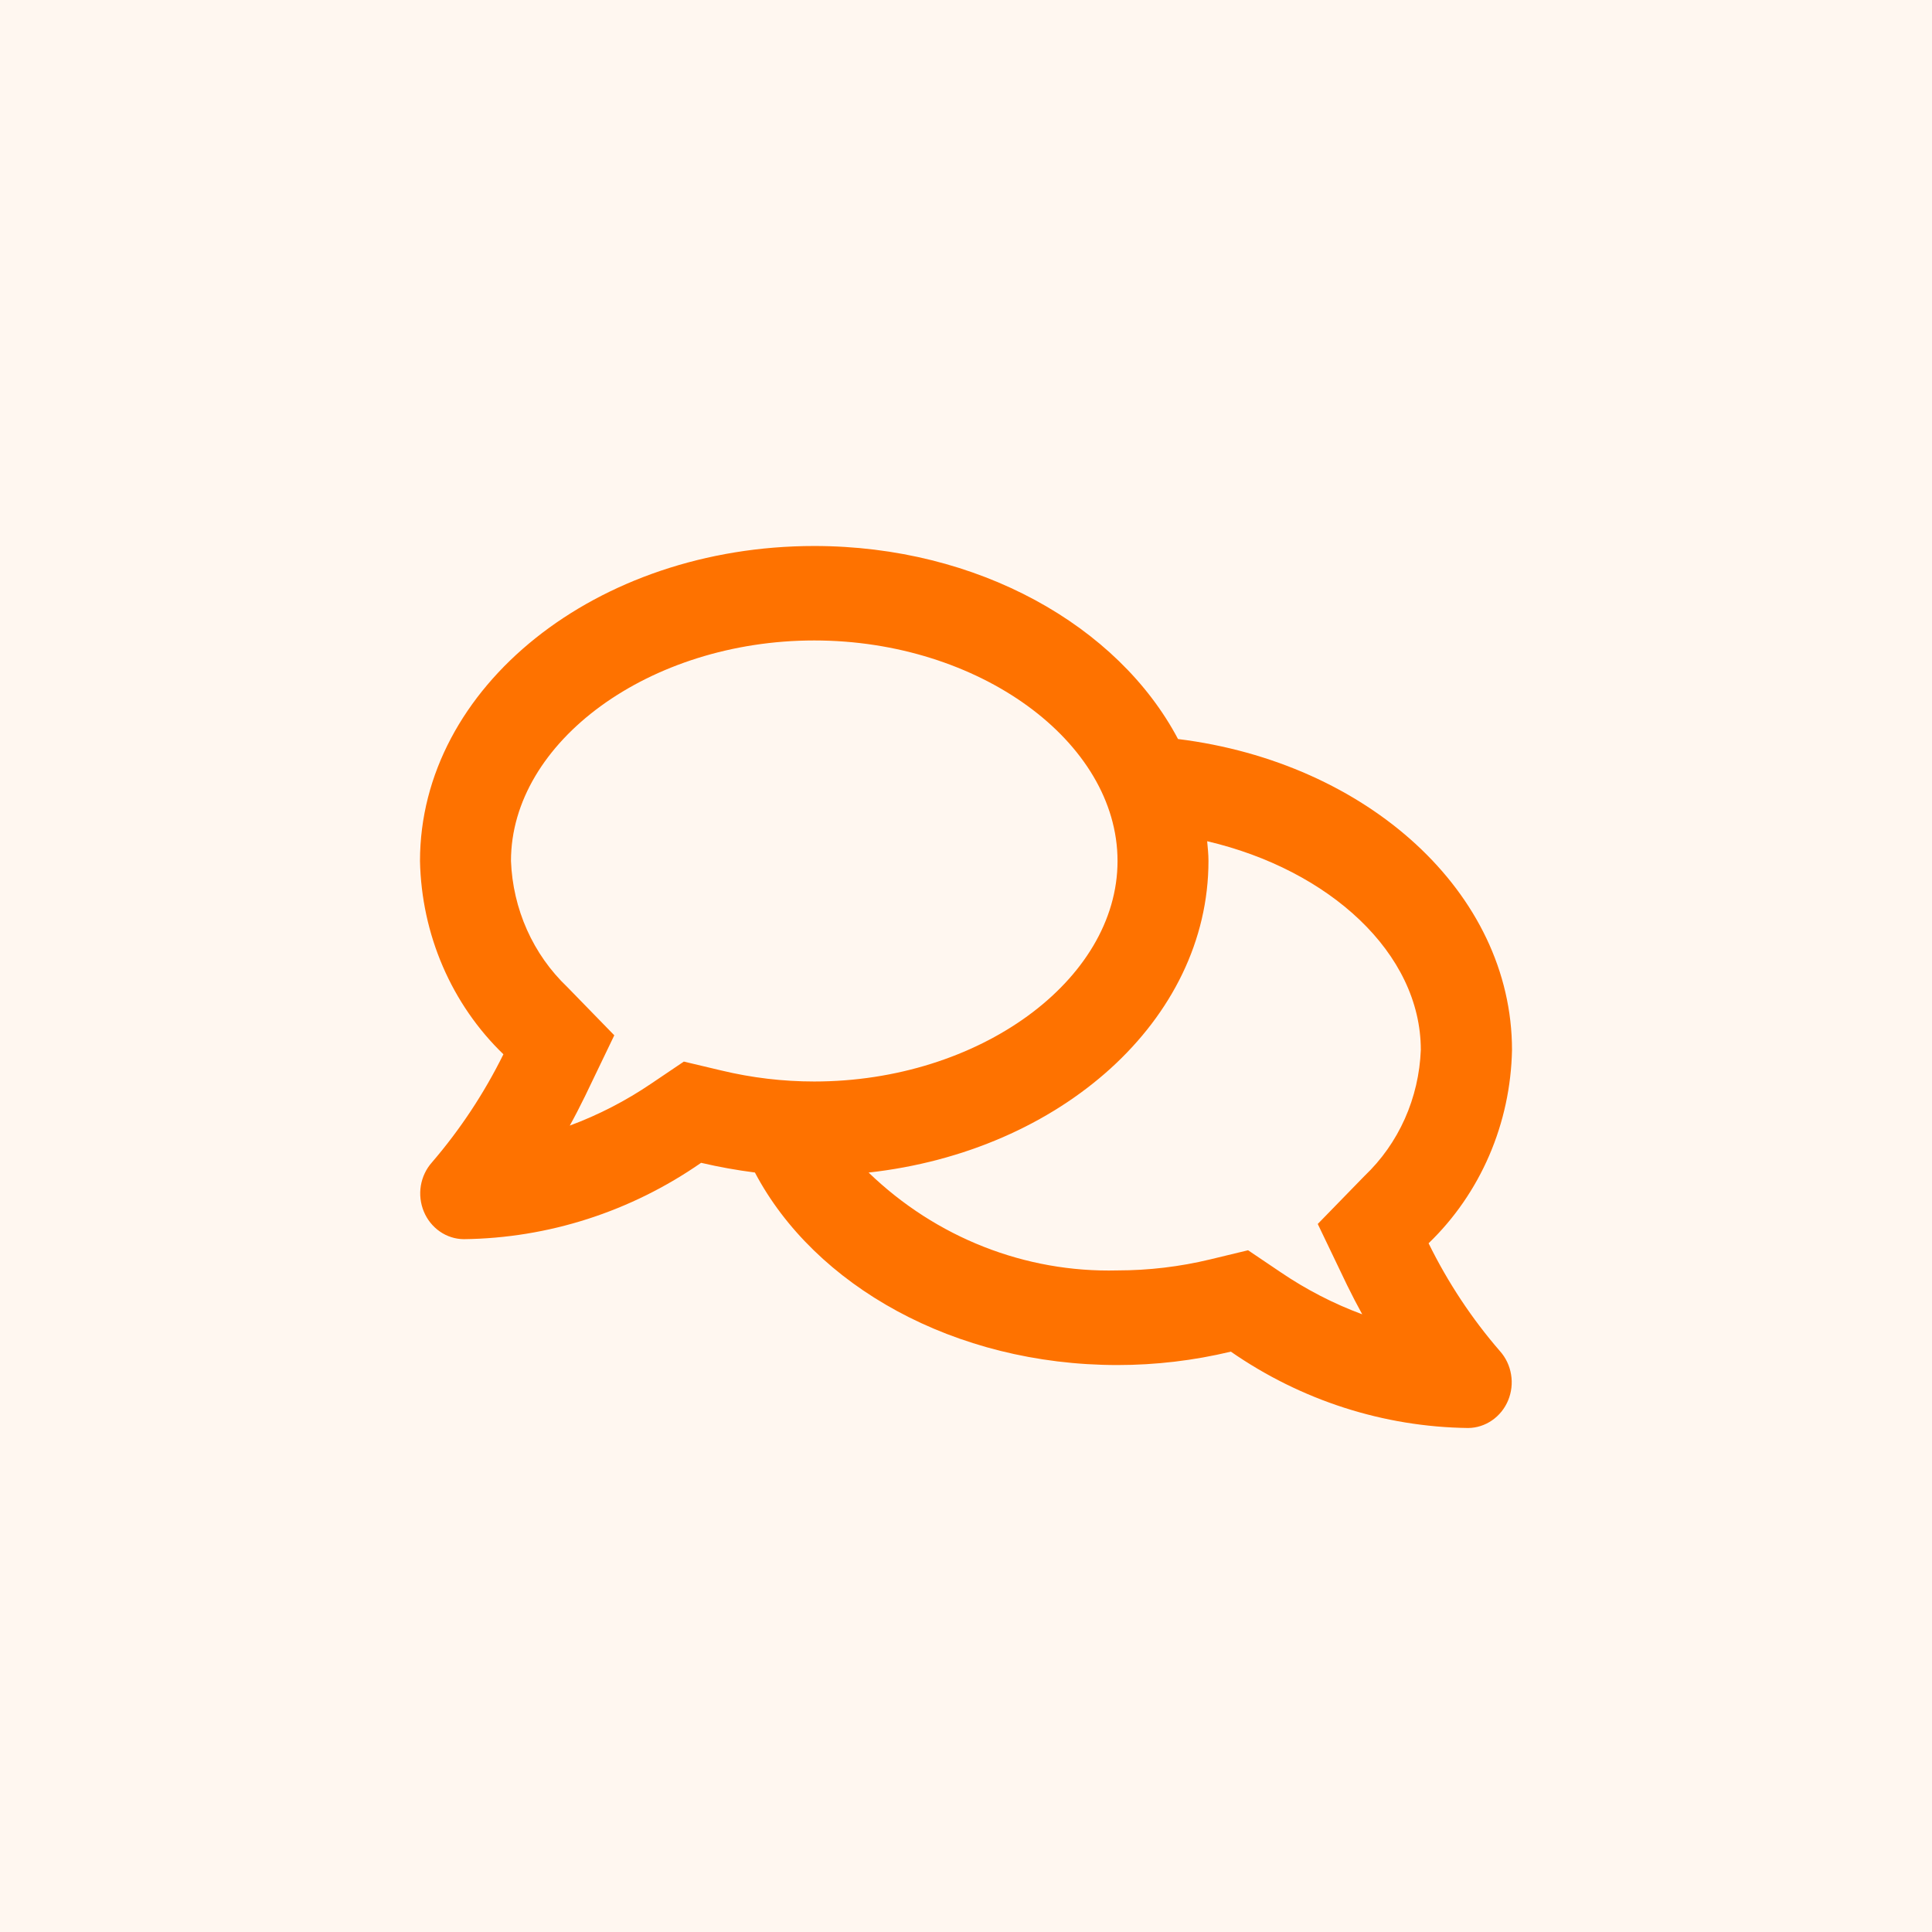
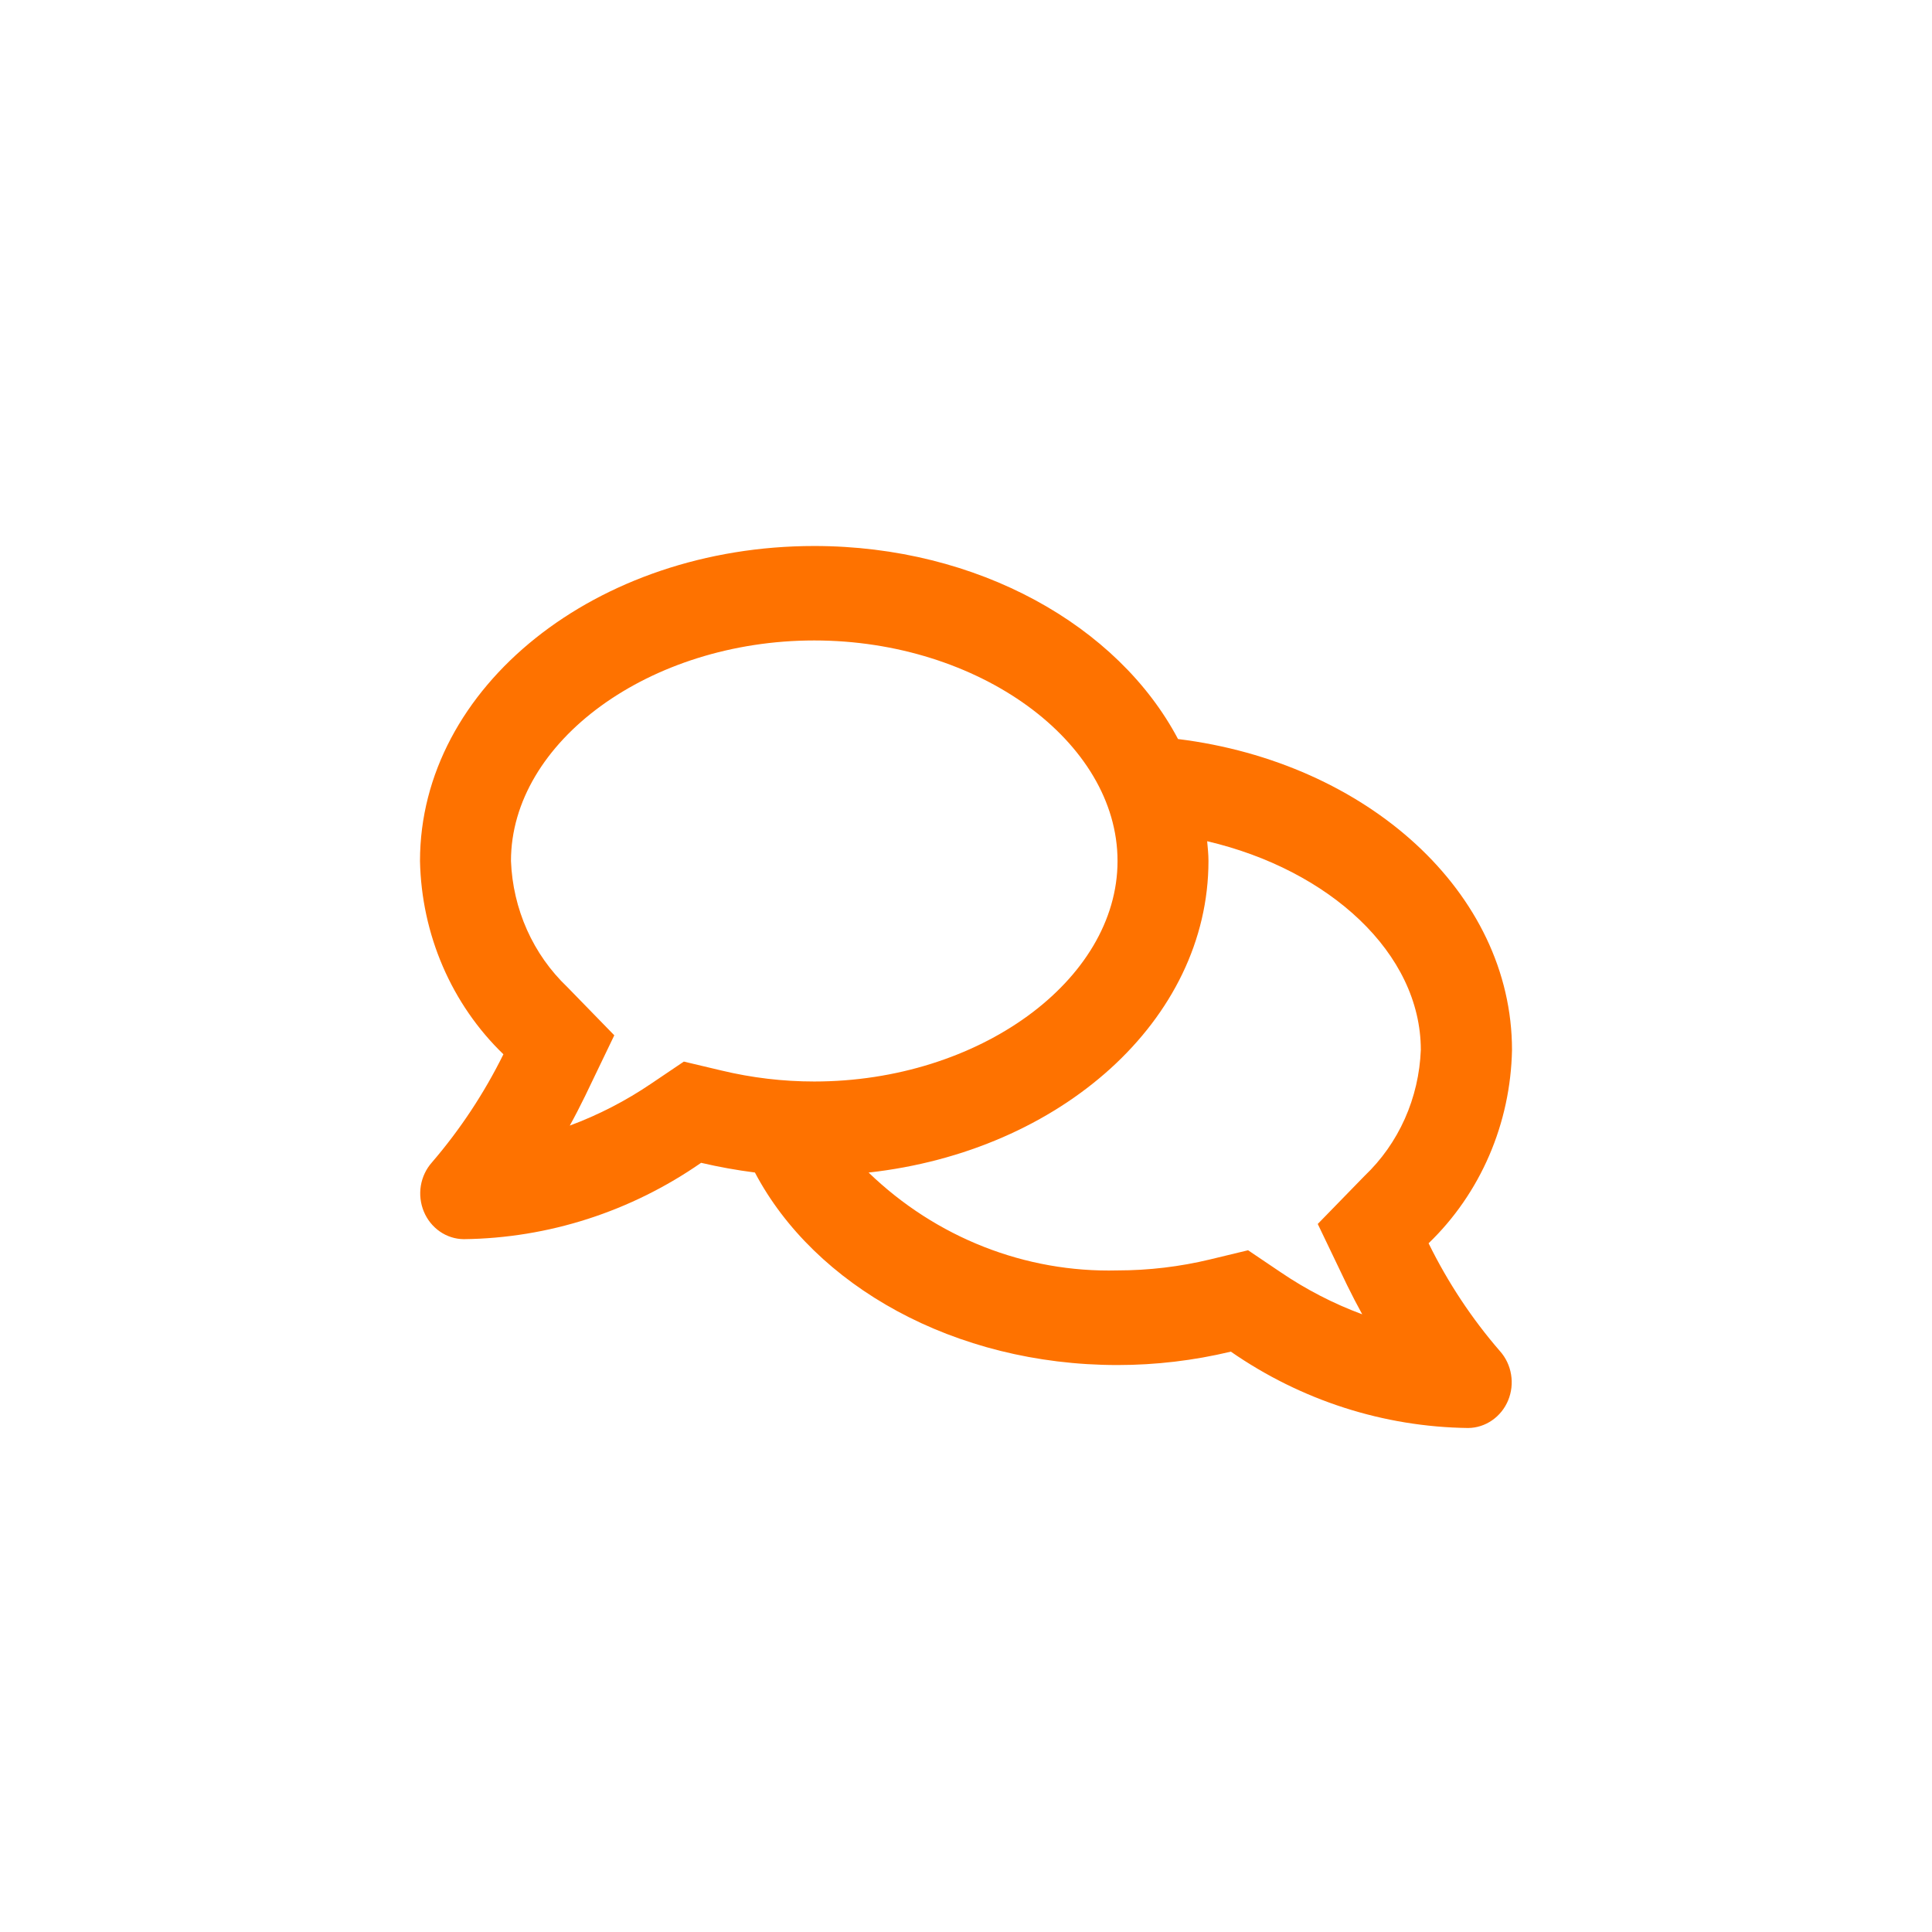
<svg xmlns="http://www.w3.org/2000/svg" width="46" height="46" viewBox="0 0 46 46" fill="none">
-   <rect width="46" height="46" fill="#FFF7F0" />
  <path d="M34.014 29.602C34.626 29.013 35.117 28.302 35.458 27.511C35.799 26.72 35.983 25.866 36 25C36 21.25 32.548 18.152 28.048 17.596C26.622 14.898 23.282 13 19.387 13C14.2 13 10 16.356 10 20.5C10.018 21.366 10.202 22.22 10.543 23.01C10.884 23.801 11.375 24.512 11.986 25.102C11.526 26.032 10.954 26.897 10.284 27.676C10.146 27.831 10.055 28.024 10.02 28.231C9.986 28.439 10.011 28.653 10.091 28.846C10.171 29.04 10.304 29.205 10.473 29.322C10.641 29.439 10.839 29.502 11.042 29.504C13.056 29.48 15.019 28.849 16.693 27.686C17.116 27.785 17.544 27.862 17.974 27.917C19.392 30.607 22.717 32.501 26.608 32.501C27.516 32.501 28.421 32.394 29.306 32.182C30.98 33.343 32.944 33.975 34.957 34C35.16 33.998 35.358 33.934 35.526 33.817C35.695 33.701 35.828 33.535 35.908 33.342C35.988 33.148 36.013 32.935 35.978 32.727C35.944 32.519 35.853 32.327 35.715 32.172C35.042 31.396 34.471 30.532 34.014 29.602ZM16.282 25.276L15.51 25.797C14.902 26.21 14.25 26.546 13.566 26.8C13.687 26.582 13.809 26.345 13.926 26.106L14.626 24.65L13.506 23.5C13.103 23.116 12.777 22.654 12.547 22.139C12.317 21.624 12.188 21.067 12.166 20.5C12.166 17.655 15.475 15.249 19.387 15.249C23.3 15.249 26.608 17.654 26.608 20.5C26.608 23.346 23.3 25.75 19.387 25.75C18.643 25.75 17.901 25.662 17.176 25.488L16.282 25.276ZM32.489 27.998L31.375 29.142L32.074 30.6C32.191 30.839 32.313 31.073 32.434 31.293C31.75 31.04 31.098 30.703 30.49 30.29L29.716 29.768L28.817 29.985C28.092 30.16 27.351 30.248 26.606 30.248C24.414 30.305 22.287 29.468 20.681 27.918C25.253 27.412 28.773 24.29 28.773 20.498C28.773 20.339 28.756 20.184 28.742 20.029C31.648 20.709 33.829 22.692 33.829 24.998C33.807 25.565 33.678 26.123 33.448 26.638C33.218 27.153 32.892 27.615 32.489 27.998Z" fill="#FE7200" />
</svg>